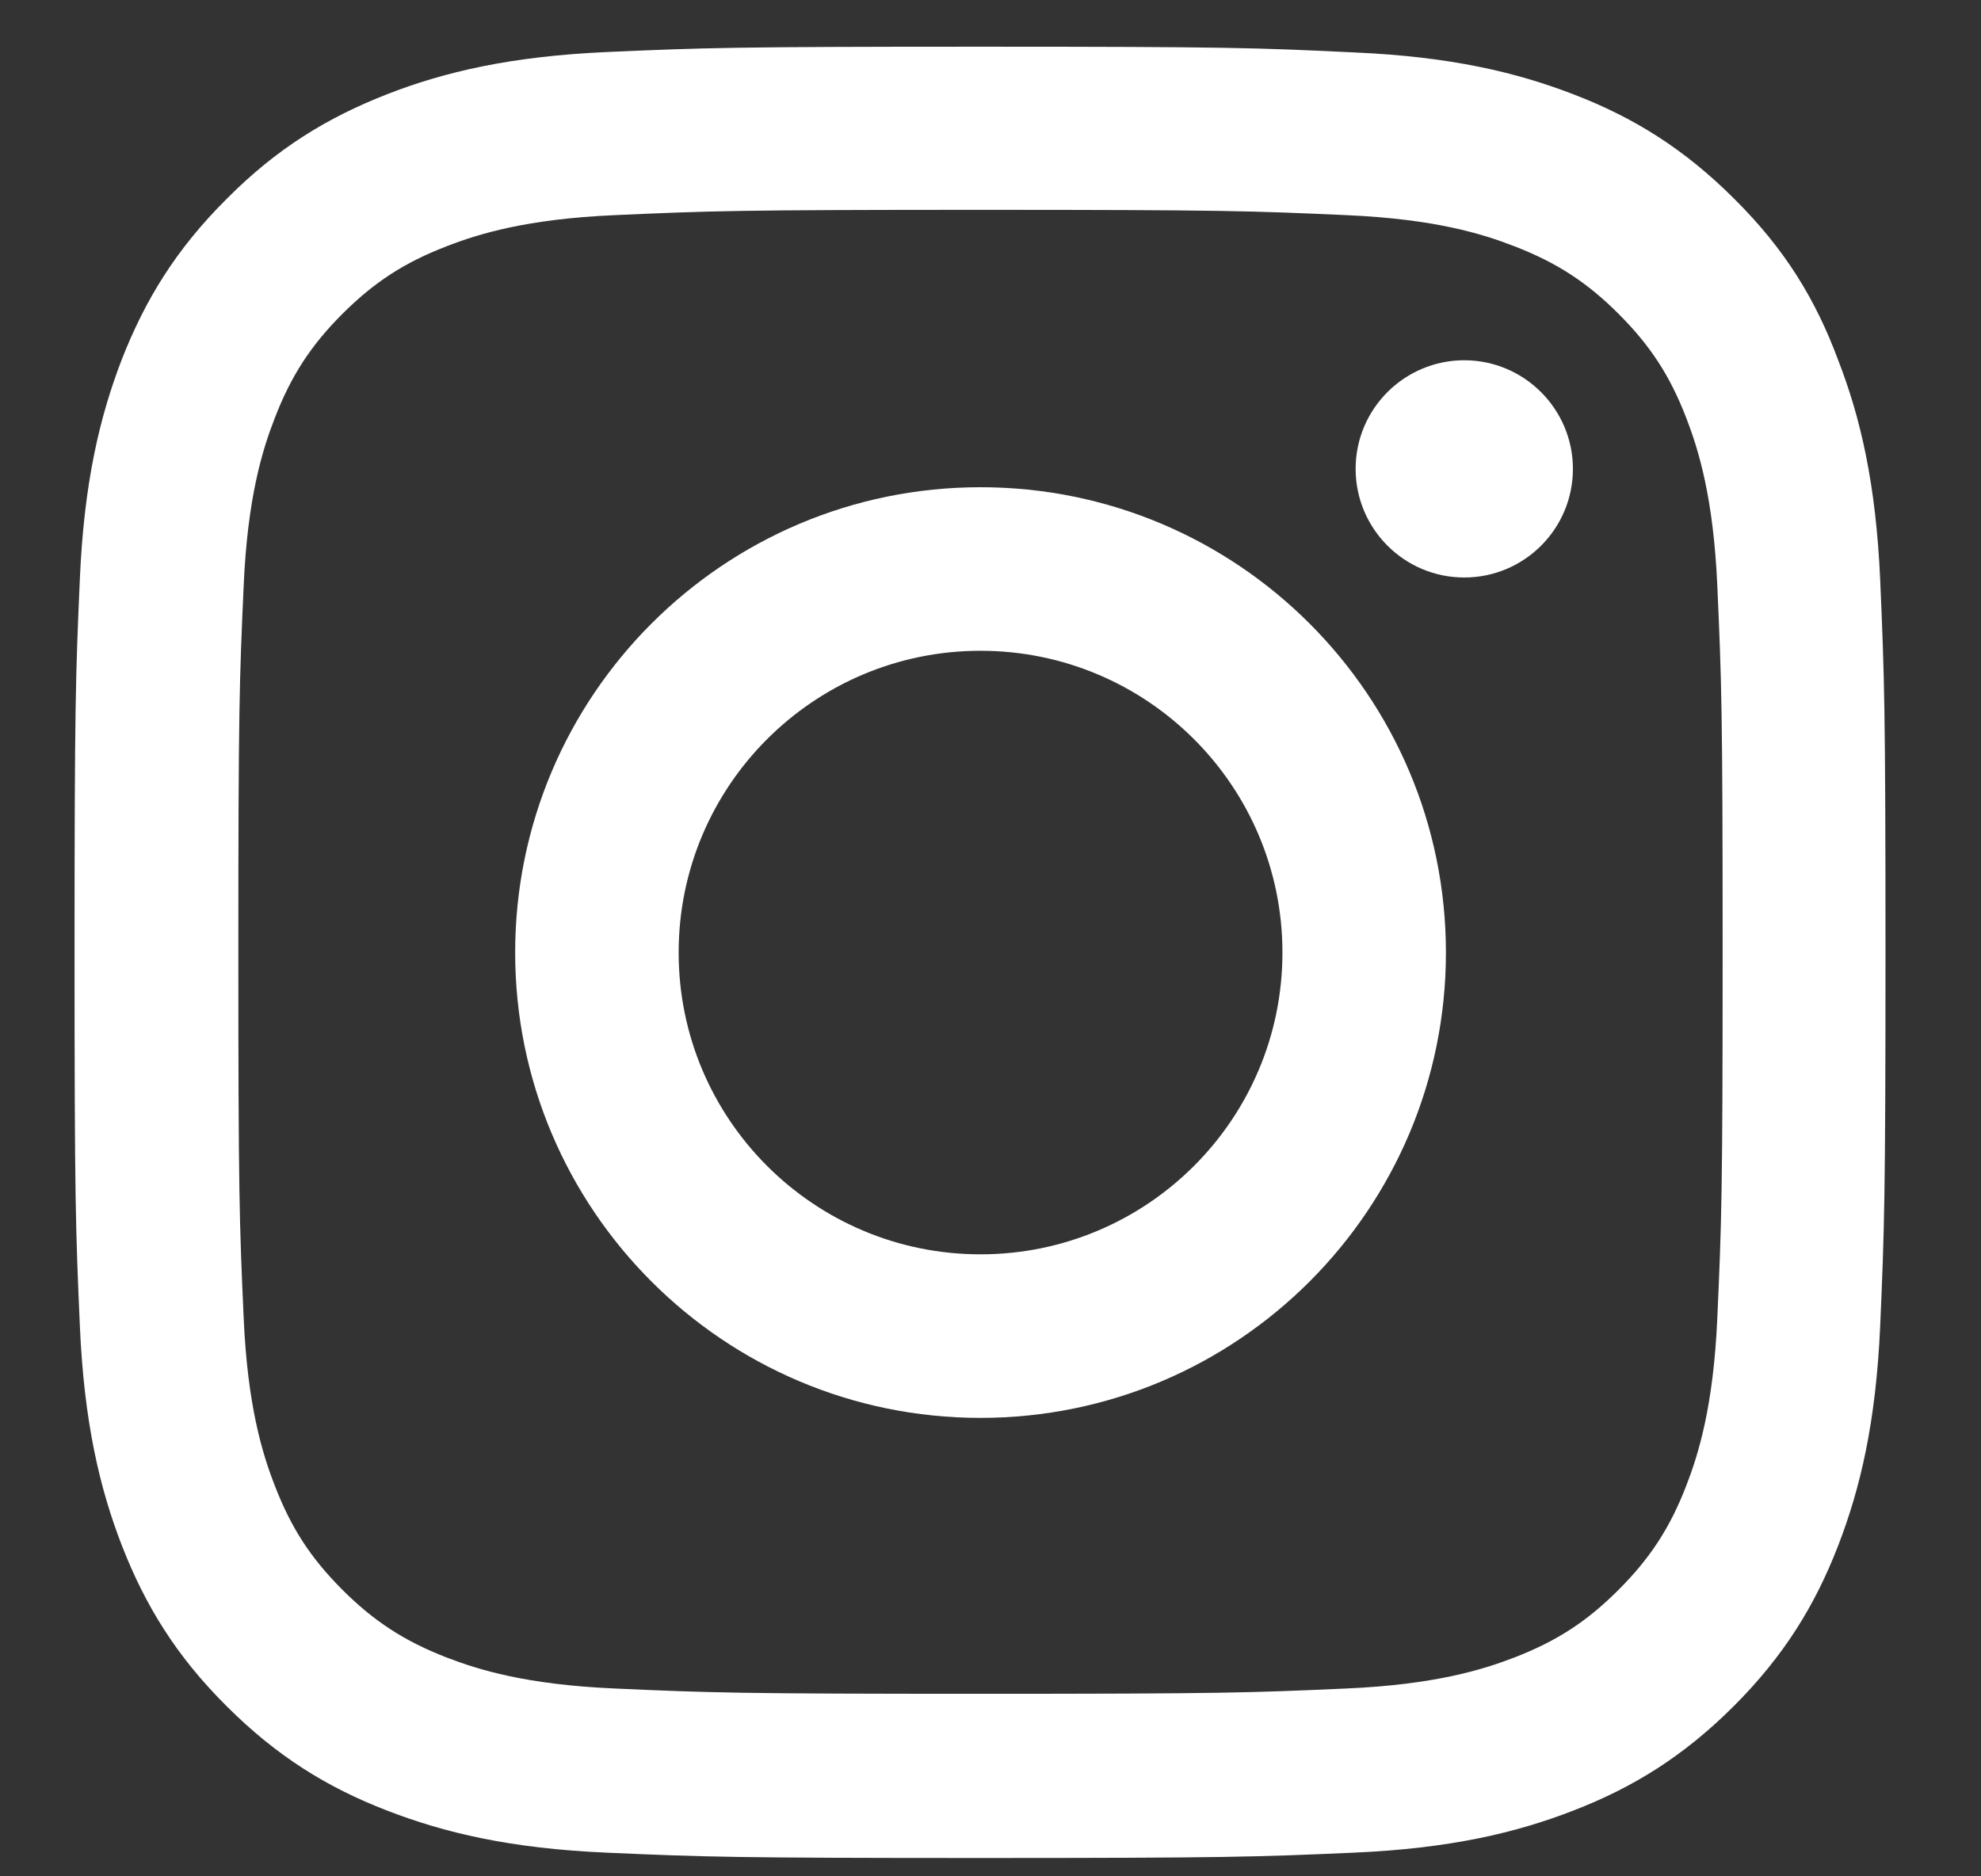
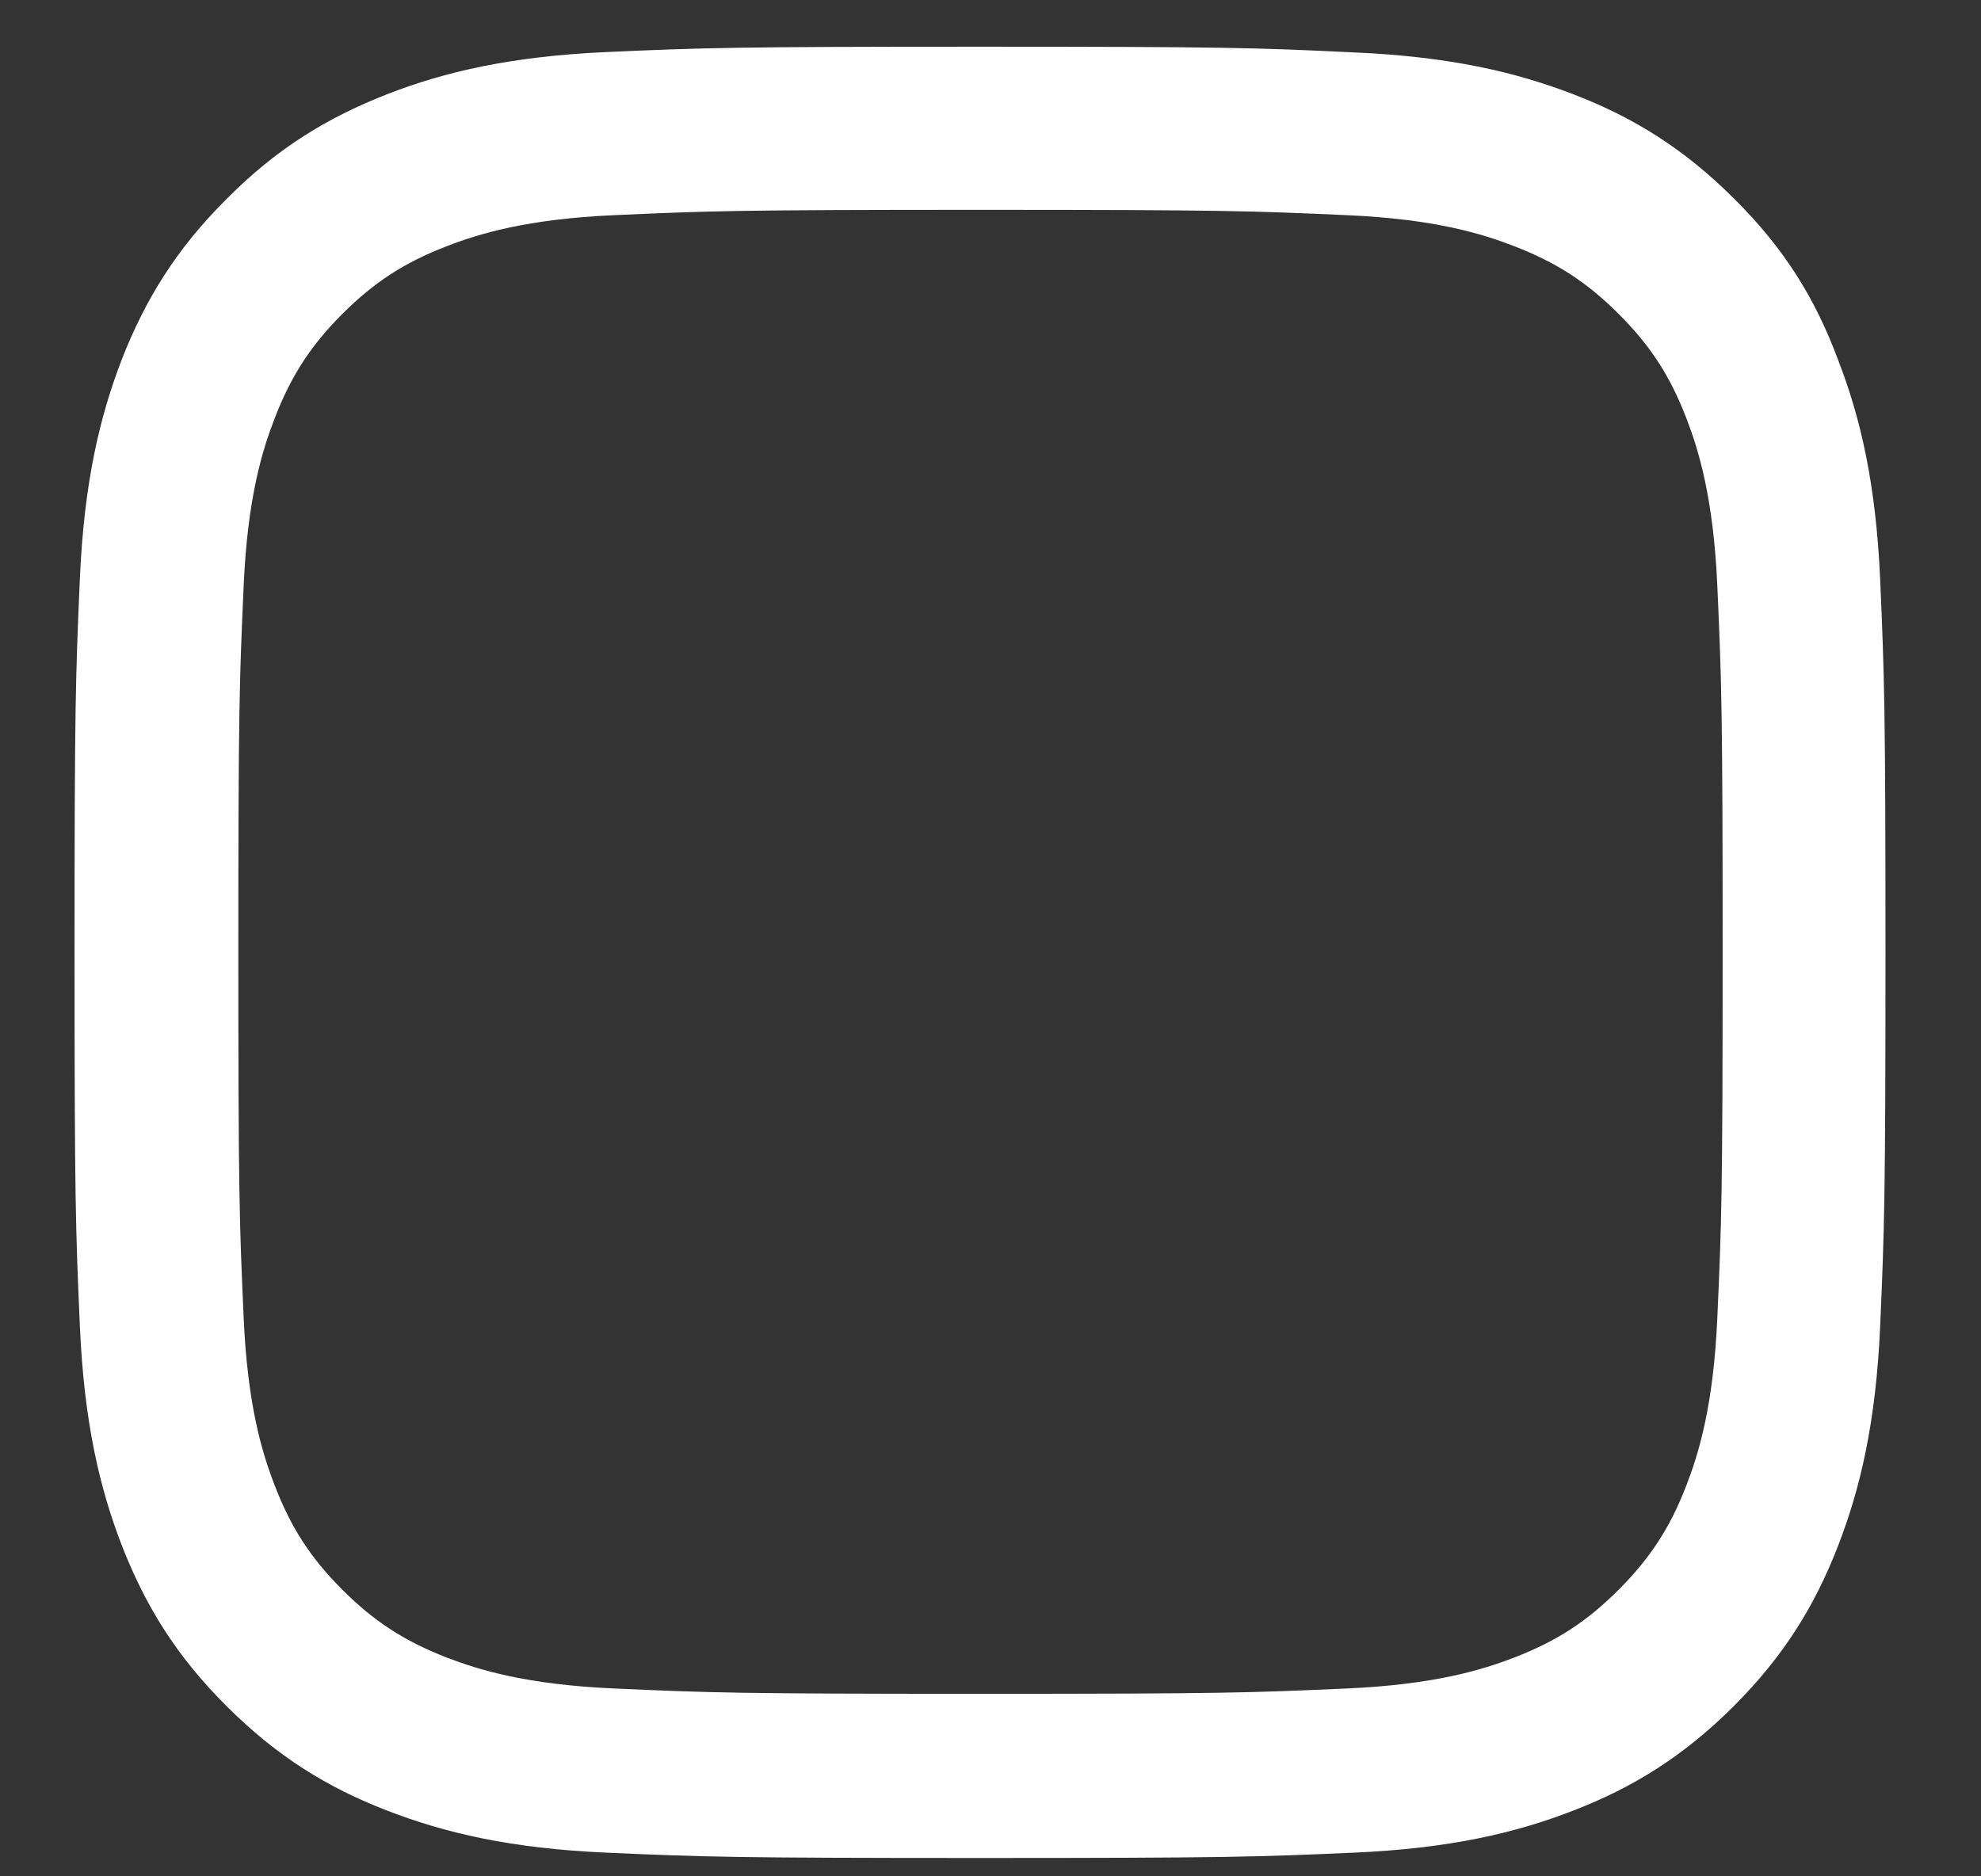
<svg xmlns="http://www.w3.org/2000/svg" width="19" height="18" viewBox="0 0 19 18" fill="none">
  <rect x="0" y="0" width="19" height="18" fill="#333333" stroke="none" />
  <g clip-path="url(#clip0_3_41)">
    <path d="M9.404 2.013C11.726 2.013 12.001 2.023 12.914 2.064C13.763 2.101 14.221 2.244 14.526 2.363C14.93 2.519 15.222 2.709 15.524 3.011C15.83 3.317 16.017 3.605 16.173 4.009C16.291 4.314 16.434 4.776 16.471 5.621C16.512 6.538 16.522 6.813 16.522 9.131C16.522 11.453 16.512 11.728 16.471 12.641C16.434 13.489 16.291 13.948 16.173 14.253C16.017 14.657 15.826 14.949 15.524 15.251C15.219 15.557 14.93 15.743 14.526 15.9C14.221 16.018 13.759 16.161 12.914 16.198C11.998 16.239 11.723 16.249 9.404 16.249C7.082 16.249 6.808 16.239 5.894 16.198C5.046 16.161 4.588 16.018 4.282 15.9C3.878 15.743 3.586 15.553 3.284 15.251C2.979 14.946 2.792 14.657 2.636 14.253C2.517 13.948 2.374 13.486 2.337 12.641C2.296 11.725 2.286 11.45 2.286 9.131C2.286 6.809 2.296 6.534 2.337 5.621C2.374 4.773 2.517 4.314 2.636 4.009C2.792 3.605 2.982 3.313 3.284 3.011C3.59 2.706 3.878 2.519 4.282 2.363C4.588 2.244 5.049 2.101 5.894 2.064C6.808 2.023 7.082 2.013 9.404 2.013ZM9.404 0.448C7.045 0.448 6.75 0.458 5.823 0.499C4.9 0.54 4.265 0.689 3.715 0.903C3.142 1.127 2.656 1.422 2.174 1.908C1.689 2.39 1.393 2.875 1.169 3.446C0.956 3.999 0.806 4.63 0.766 5.553C0.725 6.484 0.715 6.779 0.715 9.138C0.715 11.497 0.725 11.792 0.766 12.719C0.806 13.642 0.956 14.277 1.169 14.827C1.393 15.401 1.689 15.886 2.174 16.368C2.656 16.85 3.142 17.149 3.712 17.369C4.265 17.583 4.896 17.733 5.82 17.773C6.746 17.814 7.042 17.824 9.401 17.824C11.76 17.824 12.055 17.814 12.982 17.773C13.905 17.733 14.54 17.583 15.09 17.369C15.66 17.149 16.145 16.85 16.628 16.368C17.11 15.886 17.408 15.401 17.629 14.83C17.843 14.277 17.992 13.646 18.033 12.722C18.073 11.796 18.084 11.5 18.084 9.141C18.084 6.782 18.073 6.487 18.033 5.56C17.992 4.637 17.843 4.002 17.629 3.452C17.415 2.875 17.12 2.39 16.634 1.908C16.152 1.426 15.667 1.127 15.097 0.907C14.543 0.693 13.912 0.543 12.989 0.503C12.059 0.458 11.763 0.448 9.404 0.448Z" fill="white" />
-     <path d="M9.404 4.674C6.94 4.674 4.941 6.674 4.941 9.138C4.941 11.602 6.94 13.602 9.404 13.602C11.869 13.602 13.868 11.602 13.868 9.138C13.868 6.674 11.869 4.674 9.404 4.674ZM9.404 12.033C7.806 12.033 6.509 10.737 6.509 9.138C6.509 7.539 7.806 6.243 9.404 6.243C11.003 6.243 12.3 7.539 12.3 9.138C12.3 10.737 11.003 12.033 9.404 12.033Z" fill="white" />
-     <path d="M15.086 4.498C15.086 5.075 14.618 5.54 14.044 5.54C13.467 5.54 13.002 5.071 13.002 4.498C13.002 3.921 13.471 3.456 14.044 3.456C14.618 3.456 15.086 3.924 15.086 4.498Z" fill="white" />
  </g>
  <defs>
    <clipPath id="clip0_3_41">
      <rect width="17.379" height="17.379" fill="white" transform="translate(0.715 0.448)" />
    </clipPath>
  </defs>
</svg>